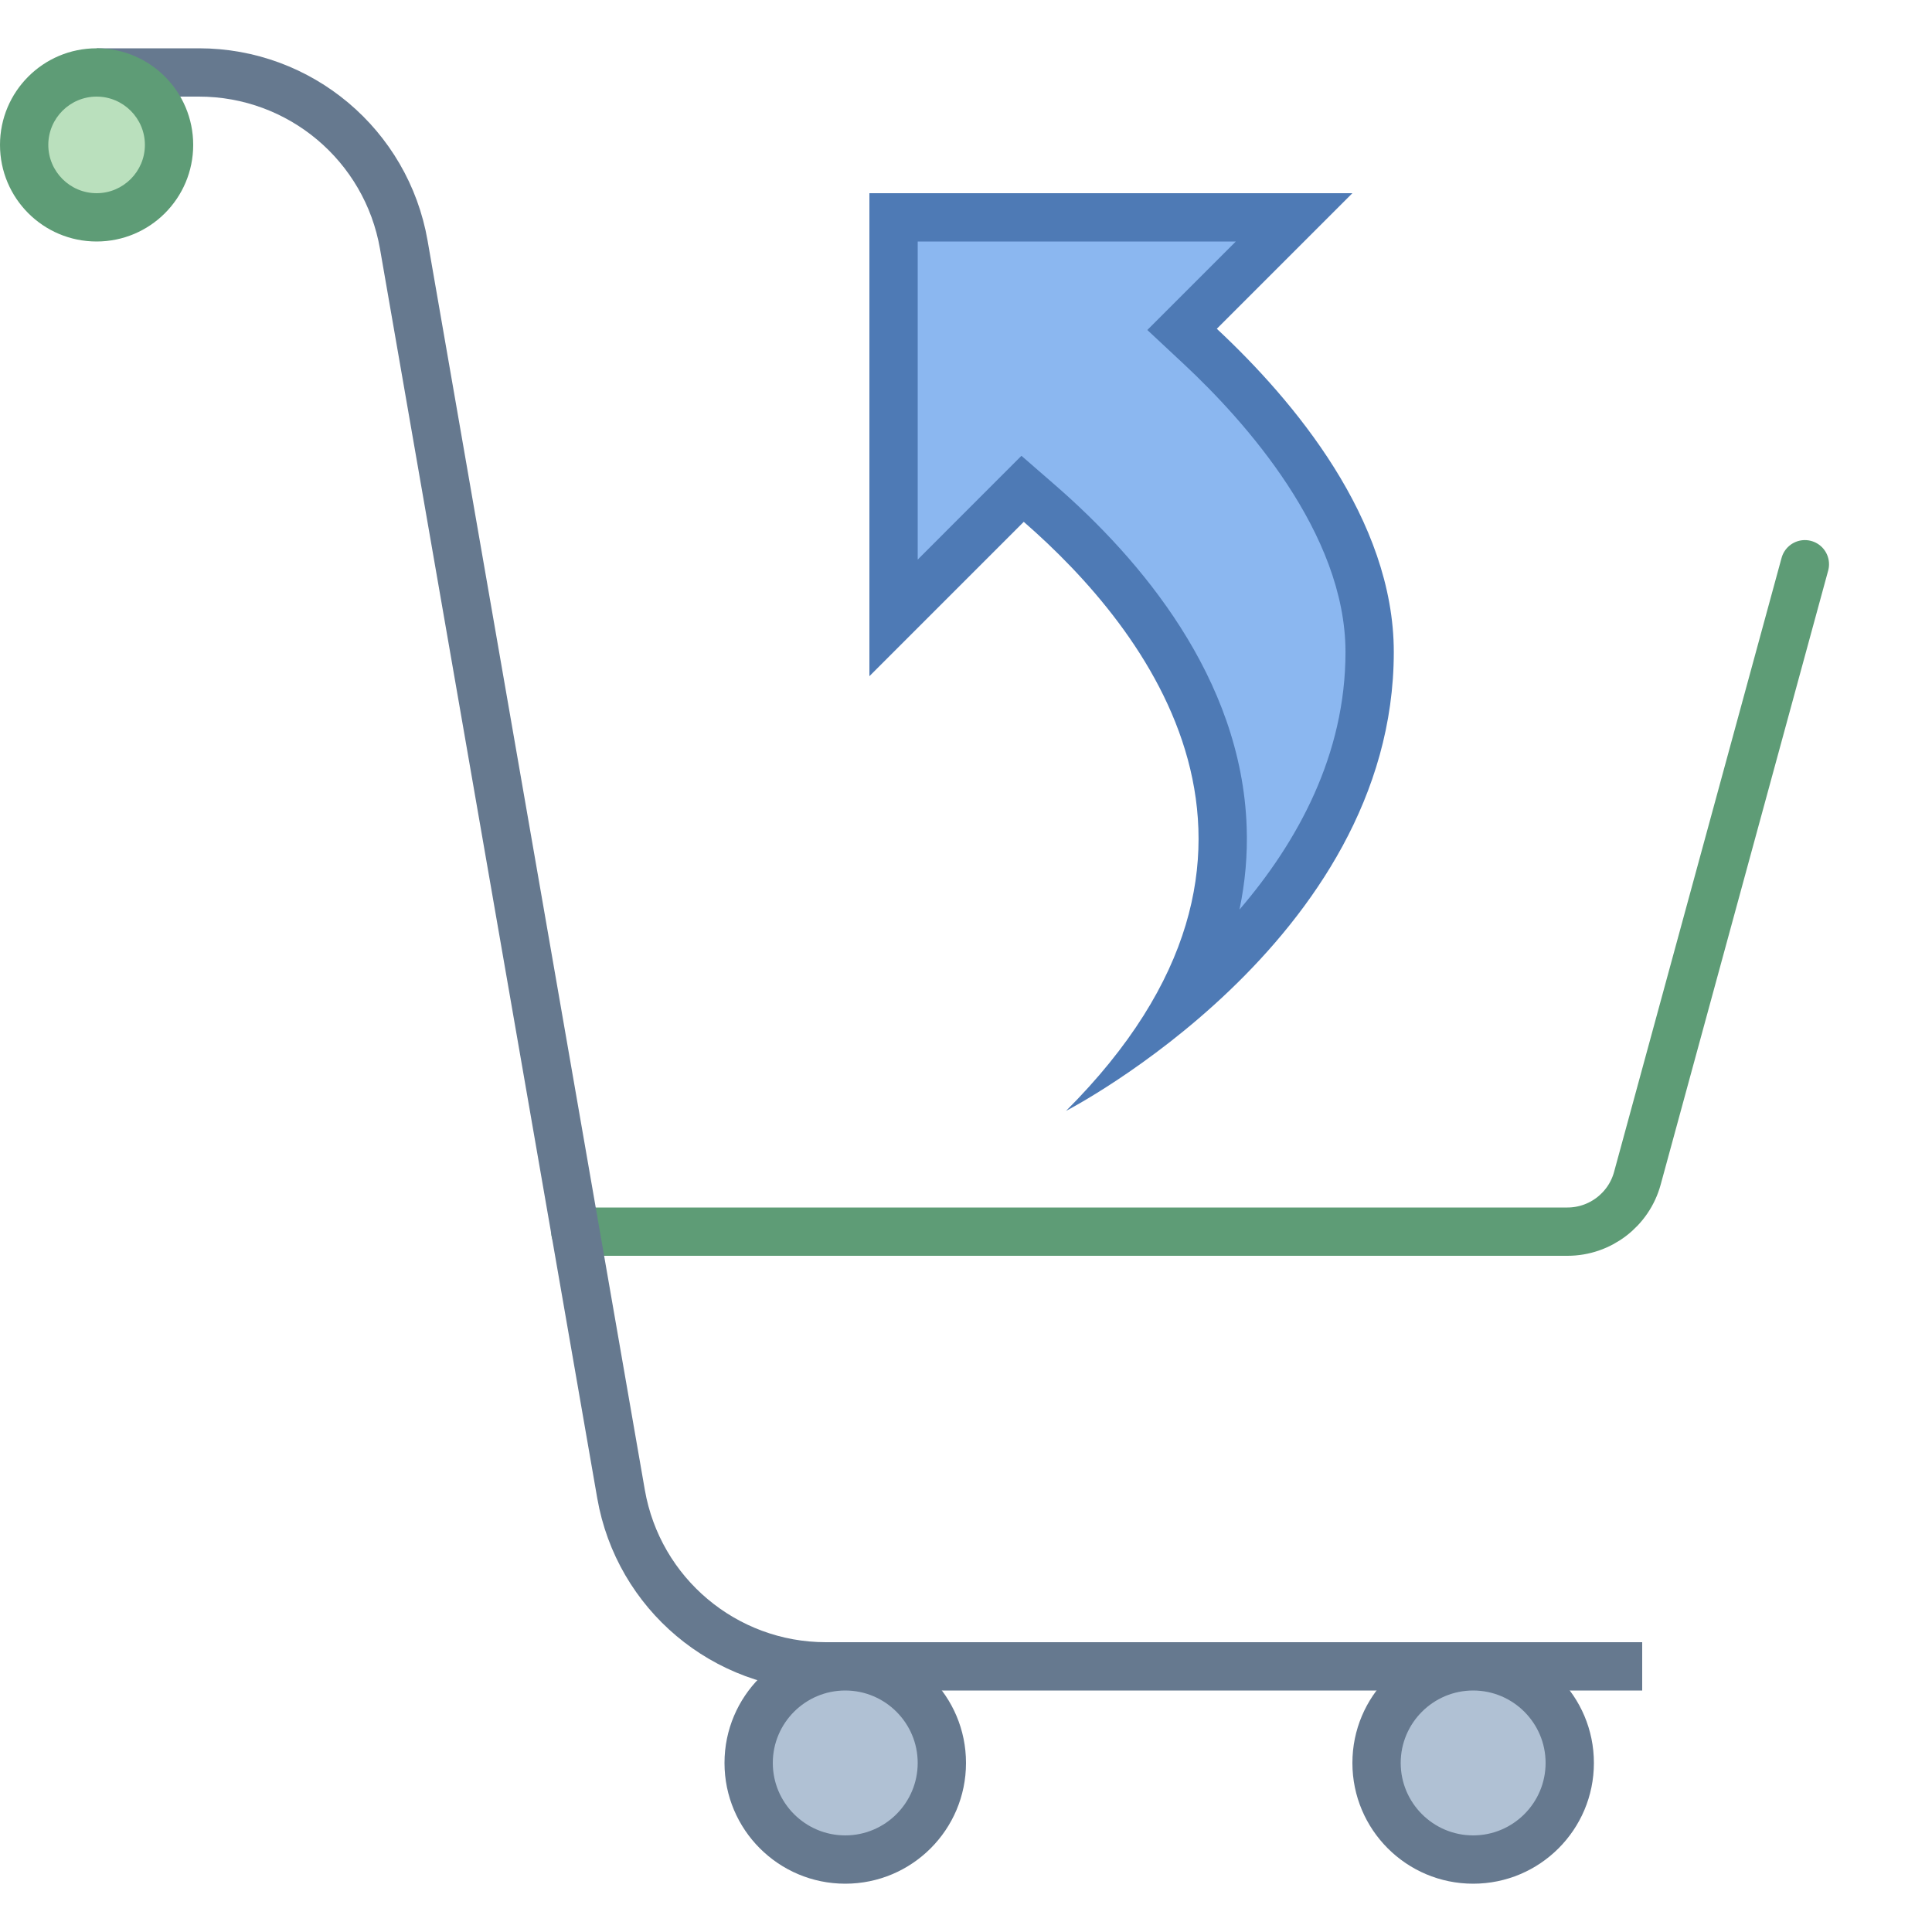
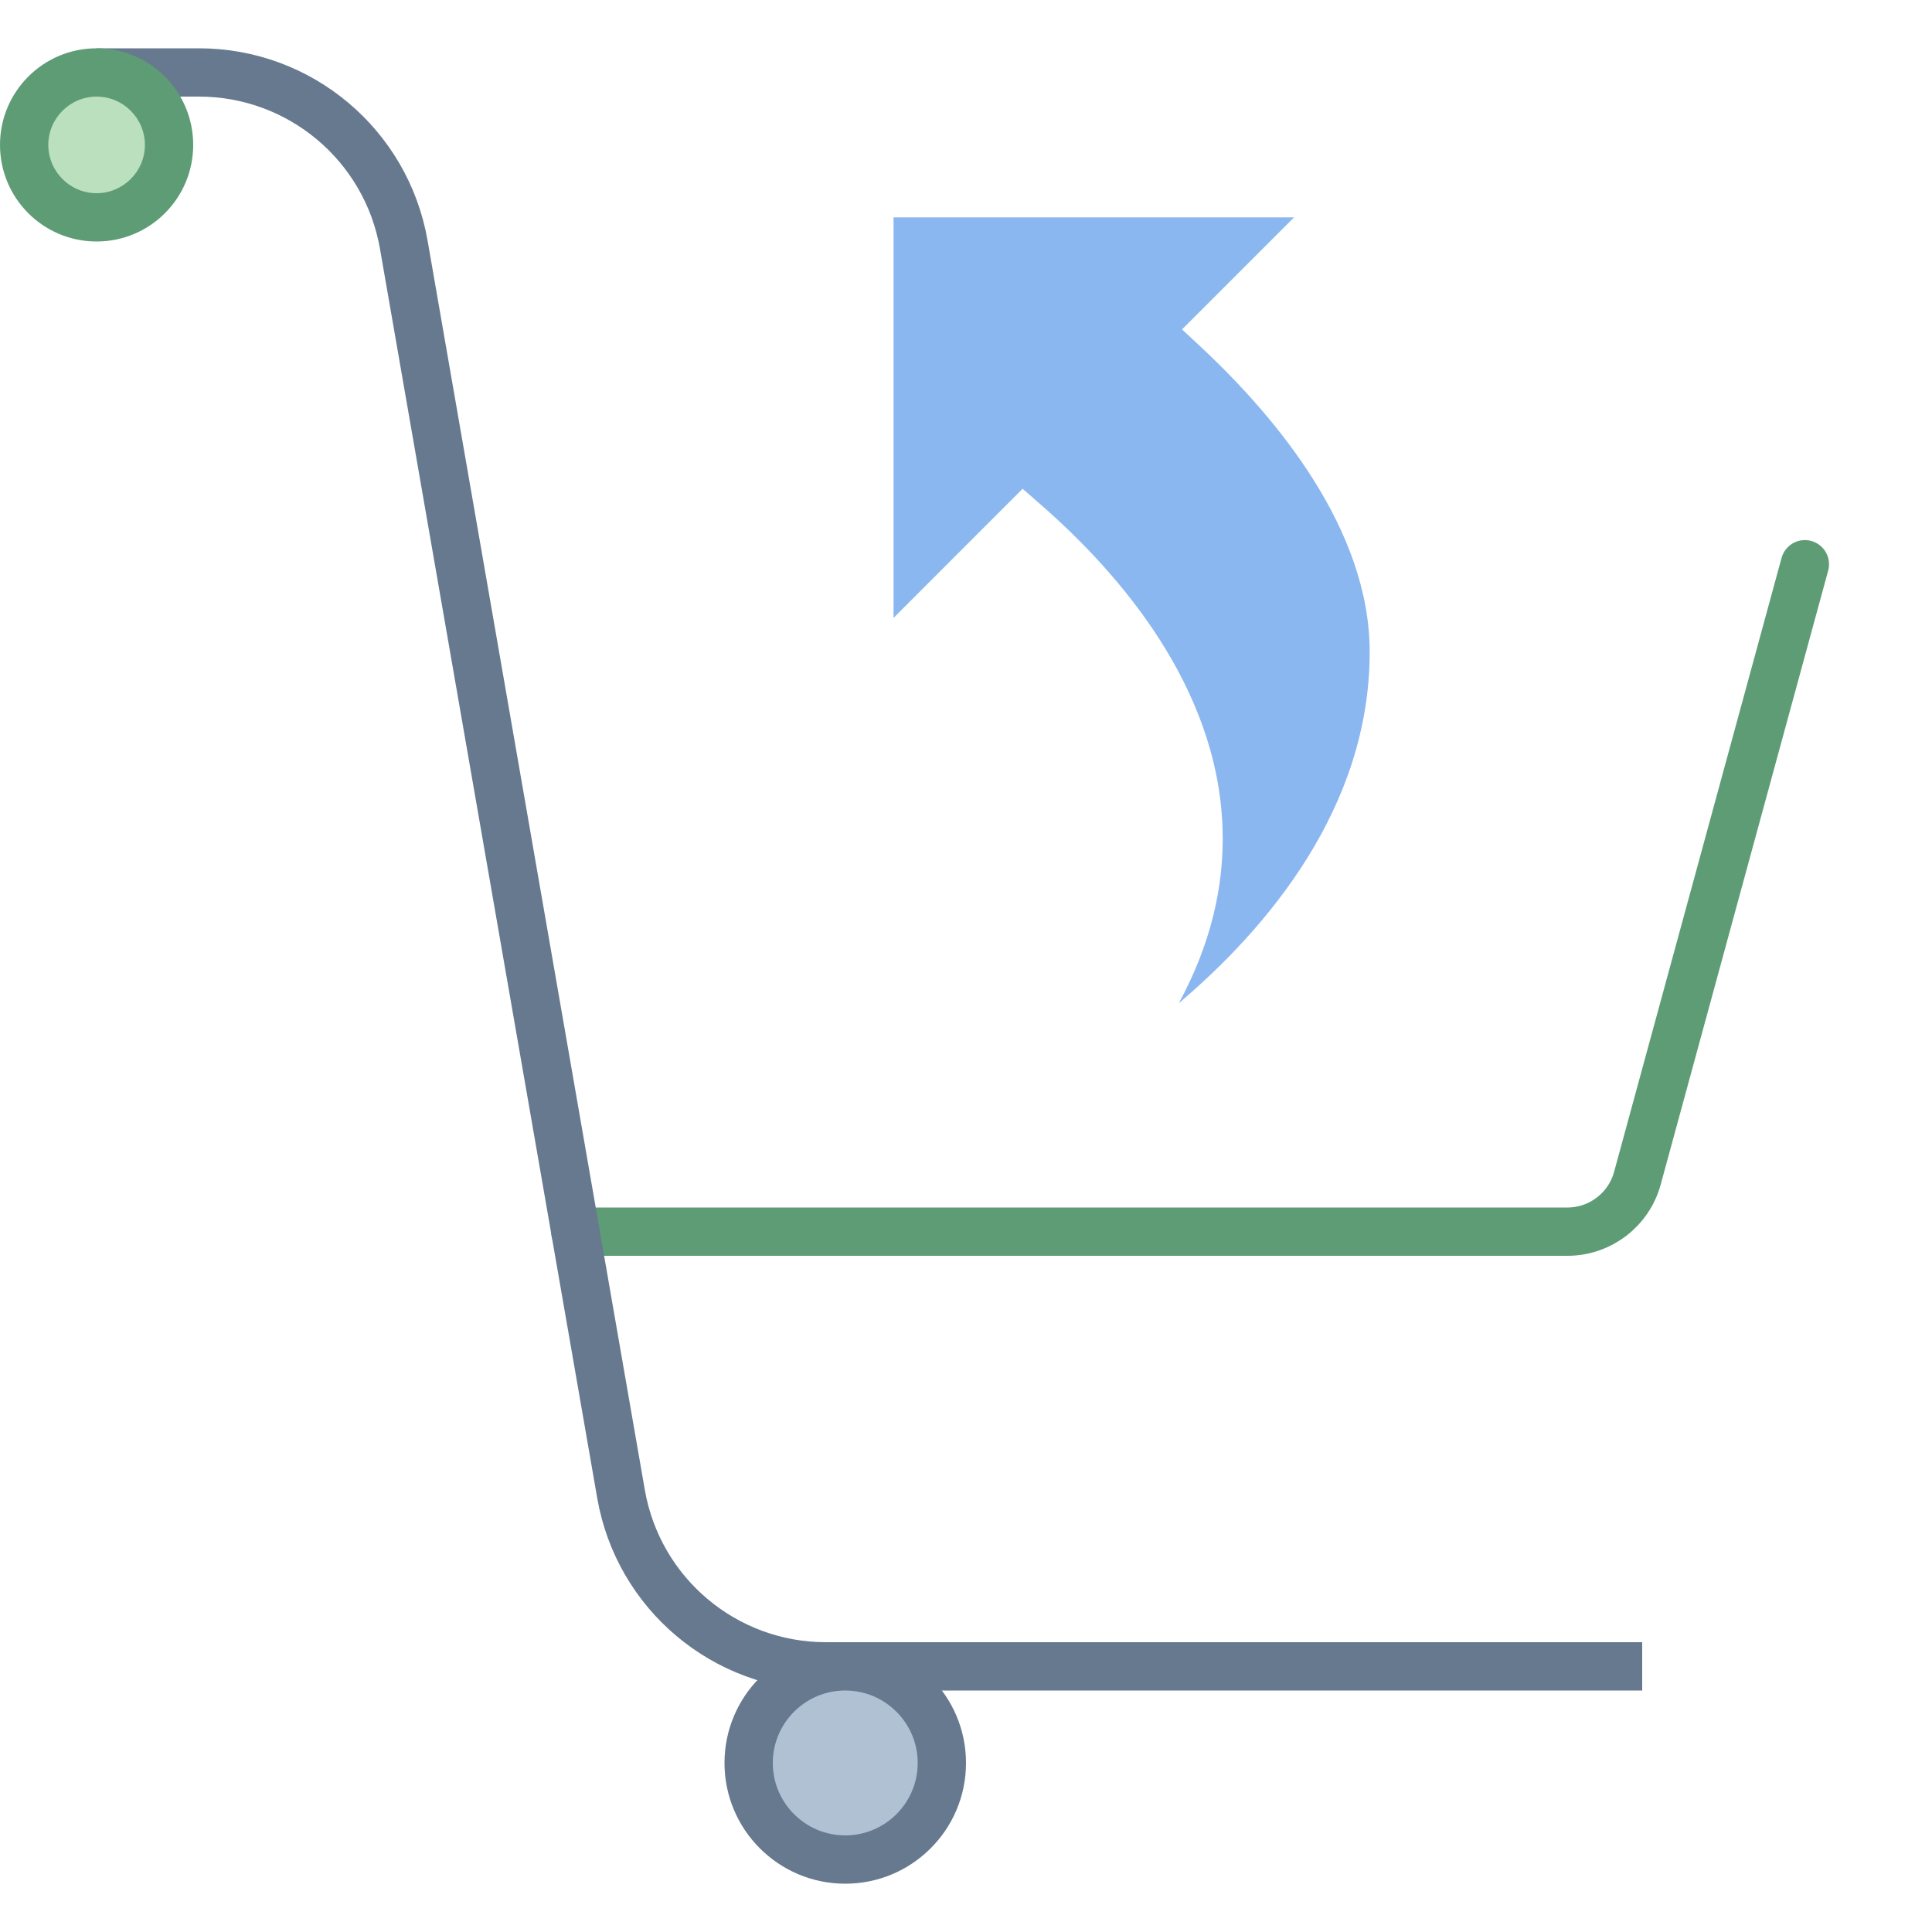
<svg xmlns="http://www.w3.org/2000/svg" version="1.1" id="Layer_1" x="0px" y="0px" viewBox="0 0 40 40" style="enable-background:new 0 0 40 40;" xml:space="preserve">
  <g>
    <g>
      <path style="fill:#8BB7F0;" d="M24.405,20.771c0.646-1.188,0.949-2.402,0.906-3.631c-0.101-2.912-2.115-5.258-3.787-6.713    l-0.352-0.307L18.5,12.793V4.5h8.293l-2.32,2.32l0.379,0.353c1.6,1.493,3.506,3.803,3.506,6.327    C28.357,16.728,26.229,19.224,24.405,20.771z" />
    </g>
    <g>
-       <path style="fill:#4E7AB5;" d="M25.586,5l-1.1,1.1l-0.732,0.732l0.756,0.706c1.25,1.167,3.347,3.493,3.347,5.962    c0,2.132-0.997,3.935-2.195,5.332c0.119-0.565,0.169-1.136,0.149-1.71c-0.107-3.092-2.212-5.553-3.959-7.073l-0.704-0.612    l-0.66,0.66L19,11.586V5H25.586 M28,4H18v10l3.196-3.196c2.537,2.208,6.227,6.844,0.875,12.196c0,0,6.786-3.5,6.786-9.5    c0-2.749-2.079-5.213-3.664-6.693L28,4L28,4z" />
-     </g>
+       </g>
  </g>
  <path style="fill:none;stroke:#5E9C76;stroke-linecap:round;stroke-miterlimit:10;" d="M37.368,11.682L33.9,24.395  c-0.177,0.65-0.772,1.105-1.447,1.105H11.911" />
  <path style="fill:none;stroke:#66798F;stroke-miterlimit:10;" d="M2,1.5h2.119c2.093,0,3.882,1.505,4.241,3.567l4.498,25.866  c0.359,2.062,2.148,3.567,4.241,3.567H34" />
  <g>
    <circle style="fill:#BAE0BD;" cx="2" cy="3" r="1.5" />
    <path style="fill:#5E9C76;" d="M2,2c0.551,0,1,0.449,1,1S2.551,4,2,4S1,3.551,1,3S1.449,2,2,2 M2,1C0.895,1,0,1.895,0,3   s0.895,2,2,2s2-0.895,2-2S3.105,1,2,1L2,1z" />
  </g>
  <g>
-     <circle style="fill:#B0C1D4;" cx="30.5" cy="36.5" r="2" />
-     <path style="fill:#66798F;" d="M30.5,35c0.827,0,1.5,0.673,1.5,1.5S31.327,38,30.5,38S29,37.327,29,36.5S29.673,35,30.5,35    M30.5,34c-1.381,0-2.5,1.119-2.5,2.5s1.119,2.5,2.5,2.5s2.5-1.119,2.5-2.5S31.881,34,30.5,34L30.5,34z" />
-   </g>
+     </g>
  <g>
    <circle style="fill:#B0C1D4;" cx="17.5" cy="36.5" r="2" />
    <path style="fill:#66798F;" d="M17.5,35c0.827,0,1.5,0.673,1.5,1.5S18.327,38,17.5,38S16,37.327,16,36.5S16.673,35,17.5,35    M17.5,34c-1.381,0-2.5,1.119-2.5,2.5s1.119,2.5,2.5,2.5s2.5-1.119,2.5-2.5S18.881,34,17.5,34L17.5,34z" />
  </g>
</svg>